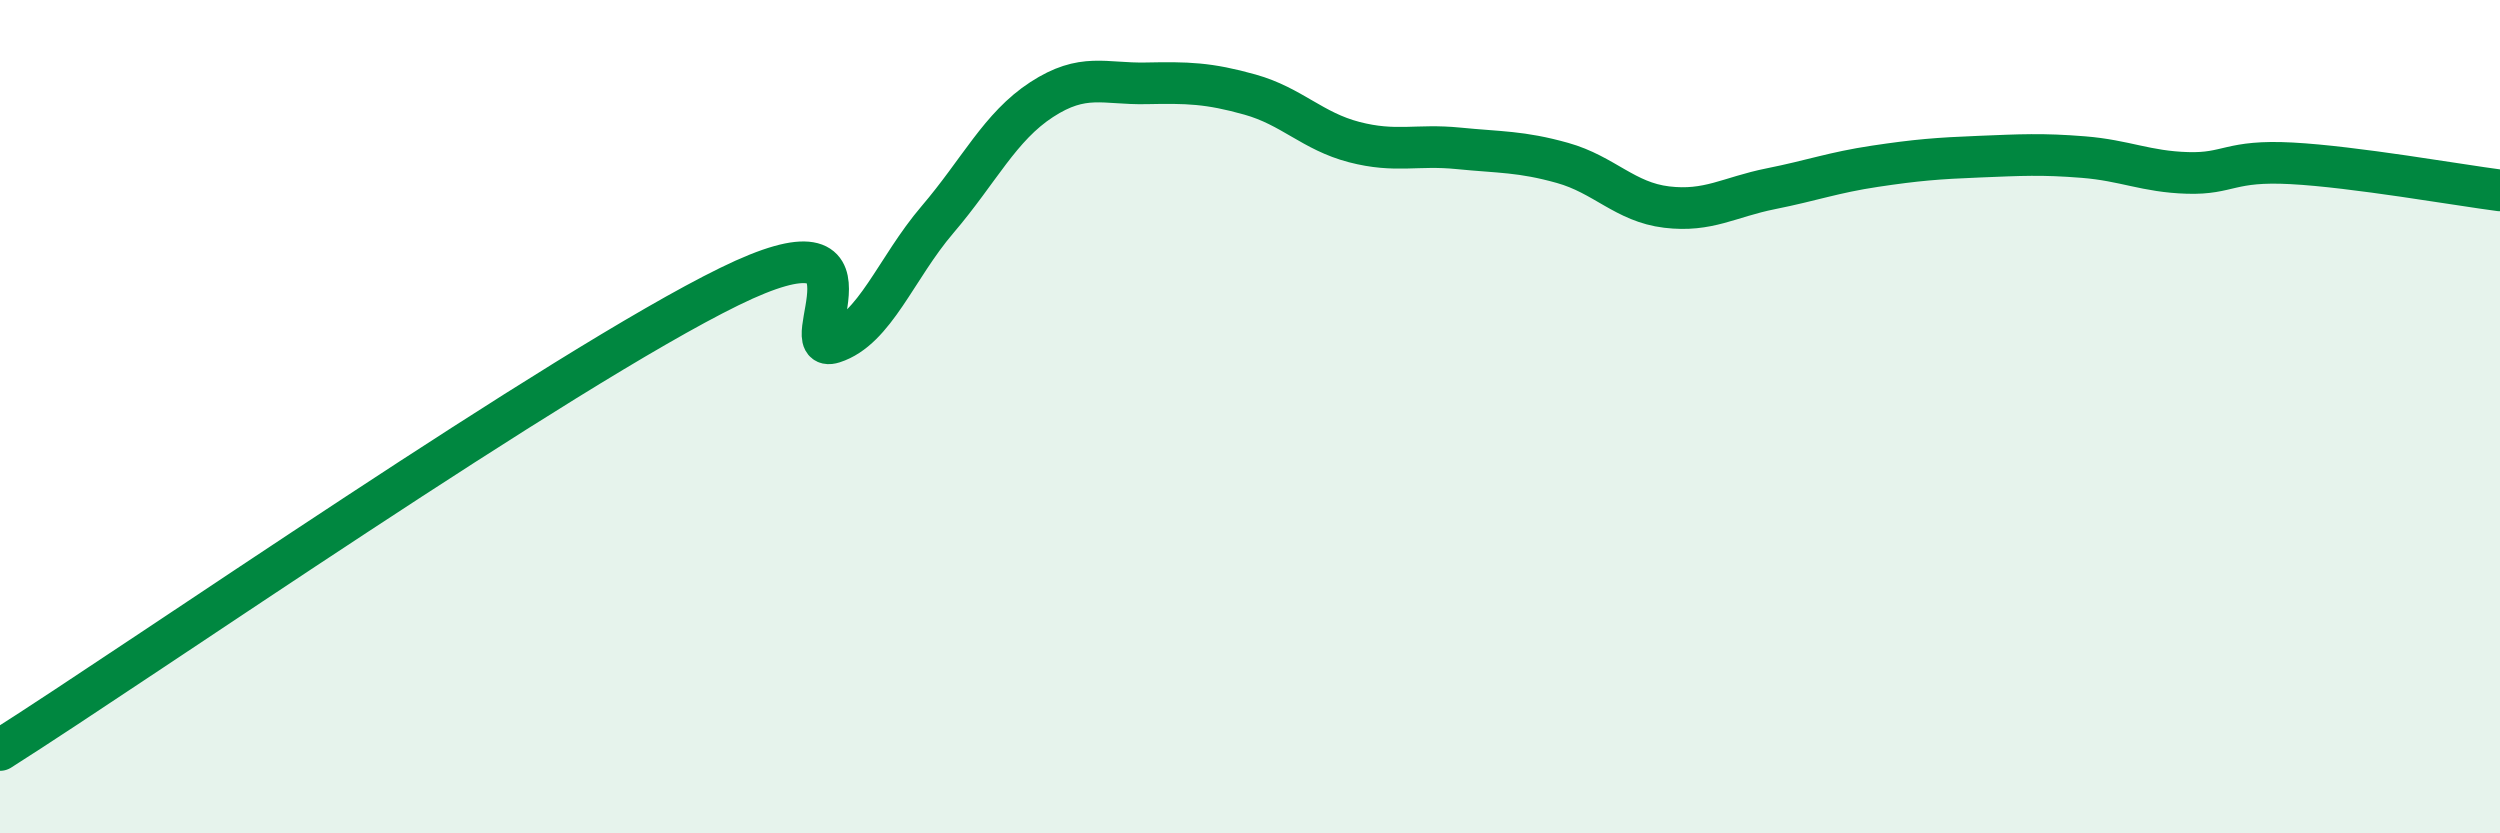
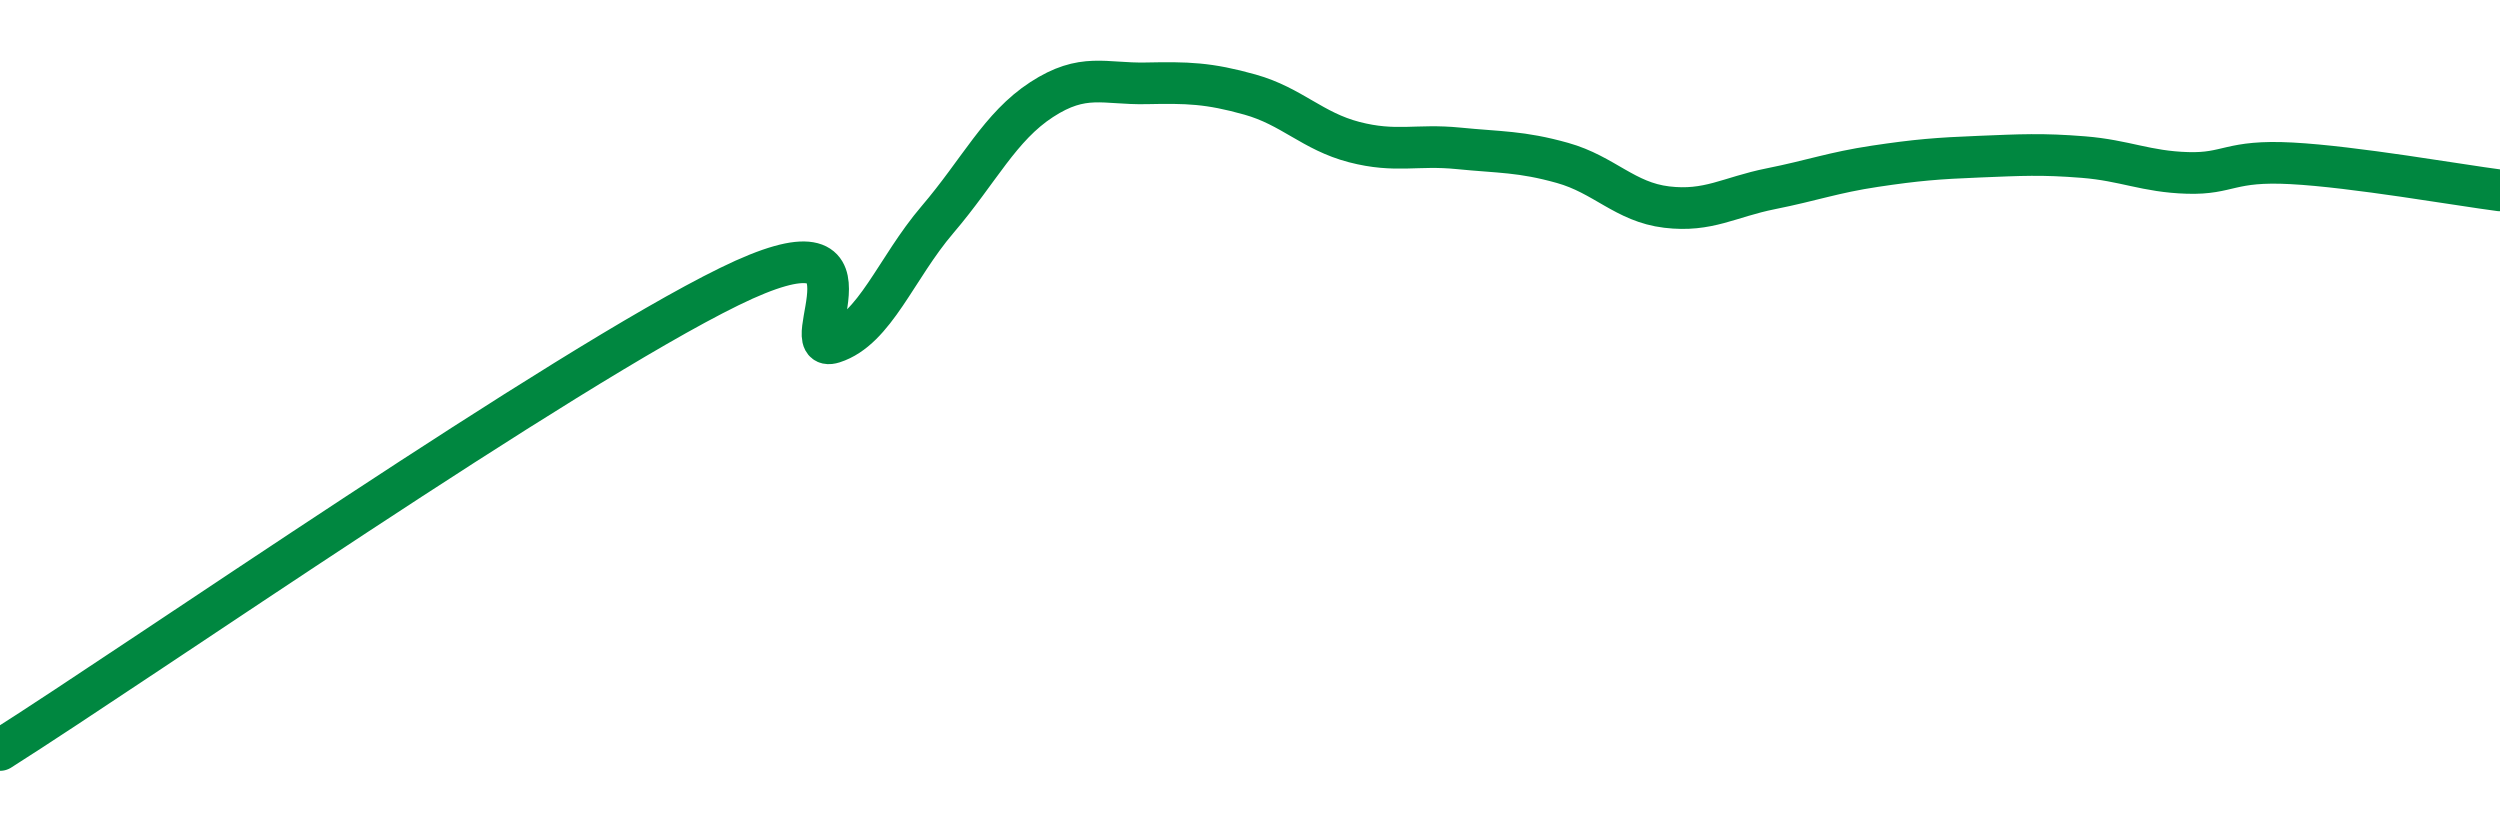
<svg xmlns="http://www.w3.org/2000/svg" width="60" height="20" viewBox="0 0 60 20">
-   <path d="M 0,18 C 3.5,15.78 13.5,8.84 17.5,6.88 C 21.5,4.92 19,8.54 20,8.22 C 21,7.9 21.5,6.44 22.5,5.27 C 23.5,4.1 24,3.04 25,2.39 C 26,1.74 26.5,2.02 27.5,2 C 28.5,1.98 29,1.99 30,2.27 C 31,2.55 31.5,3.15 32.5,3.41 C 33.5,3.67 34,3.46 35,3.56 C 36,3.66 36.5,3.63 37.5,3.91 C 38.5,4.19 39,4.85 40,4.97 C 41,5.09 41.5,4.73 42.5,4.53 C 43.5,4.33 44,4.14 45,3.99 C 46,3.84 46.5,3.8 47.5,3.76 C 48.5,3.72 49,3.69 50,3.77 C 51,3.85 51.5,4.12 52.5,4.15 C 53.5,4.18 53.5,3.84 55,3.92 C 56.5,4 59,4.44 60,4.57L60 20L0 20Z" fill="#008740" opacity="0.1" stroke-linecap="round" stroke-linejoin="round" />
  <path d="M 0,18 C 3.5,15.78 13.5,8.84 17.5,6.88 C 21.5,4.92 19,8.54 20,8.22 C 21,7.9 21.5,6.44 22.5,5.27 C 23.5,4.1 24,3.04 25,2.39 C 26,1.74 26.5,2.02 27.5,2 C 28.5,1.98 29,1.99 30,2.27 C 31,2.55 31.5,3.15 32.5,3.41 C 33.5,3.67 34,3.46 35,3.56 C 36,3.66 36.5,3.63 37.5,3.91 C 38.5,4.19 39,4.85 40,4.97 C 41,5.09 41.5,4.73 42.5,4.53 C 43.5,4.33 44,4.14 45,3.99 C 46,3.84 46.5,3.8 47.5,3.76 C 48.5,3.72 49,3.69 50,3.77 C 51,3.85 51.5,4.12 52.5,4.15 C 53.5,4.18 53.5,3.84 55,3.92 C 56.5,4 59,4.44 60,4.57" stroke="#008740" stroke-width="1" fill="none" stroke-linecap="round" stroke-linejoin="round" />
</svg>